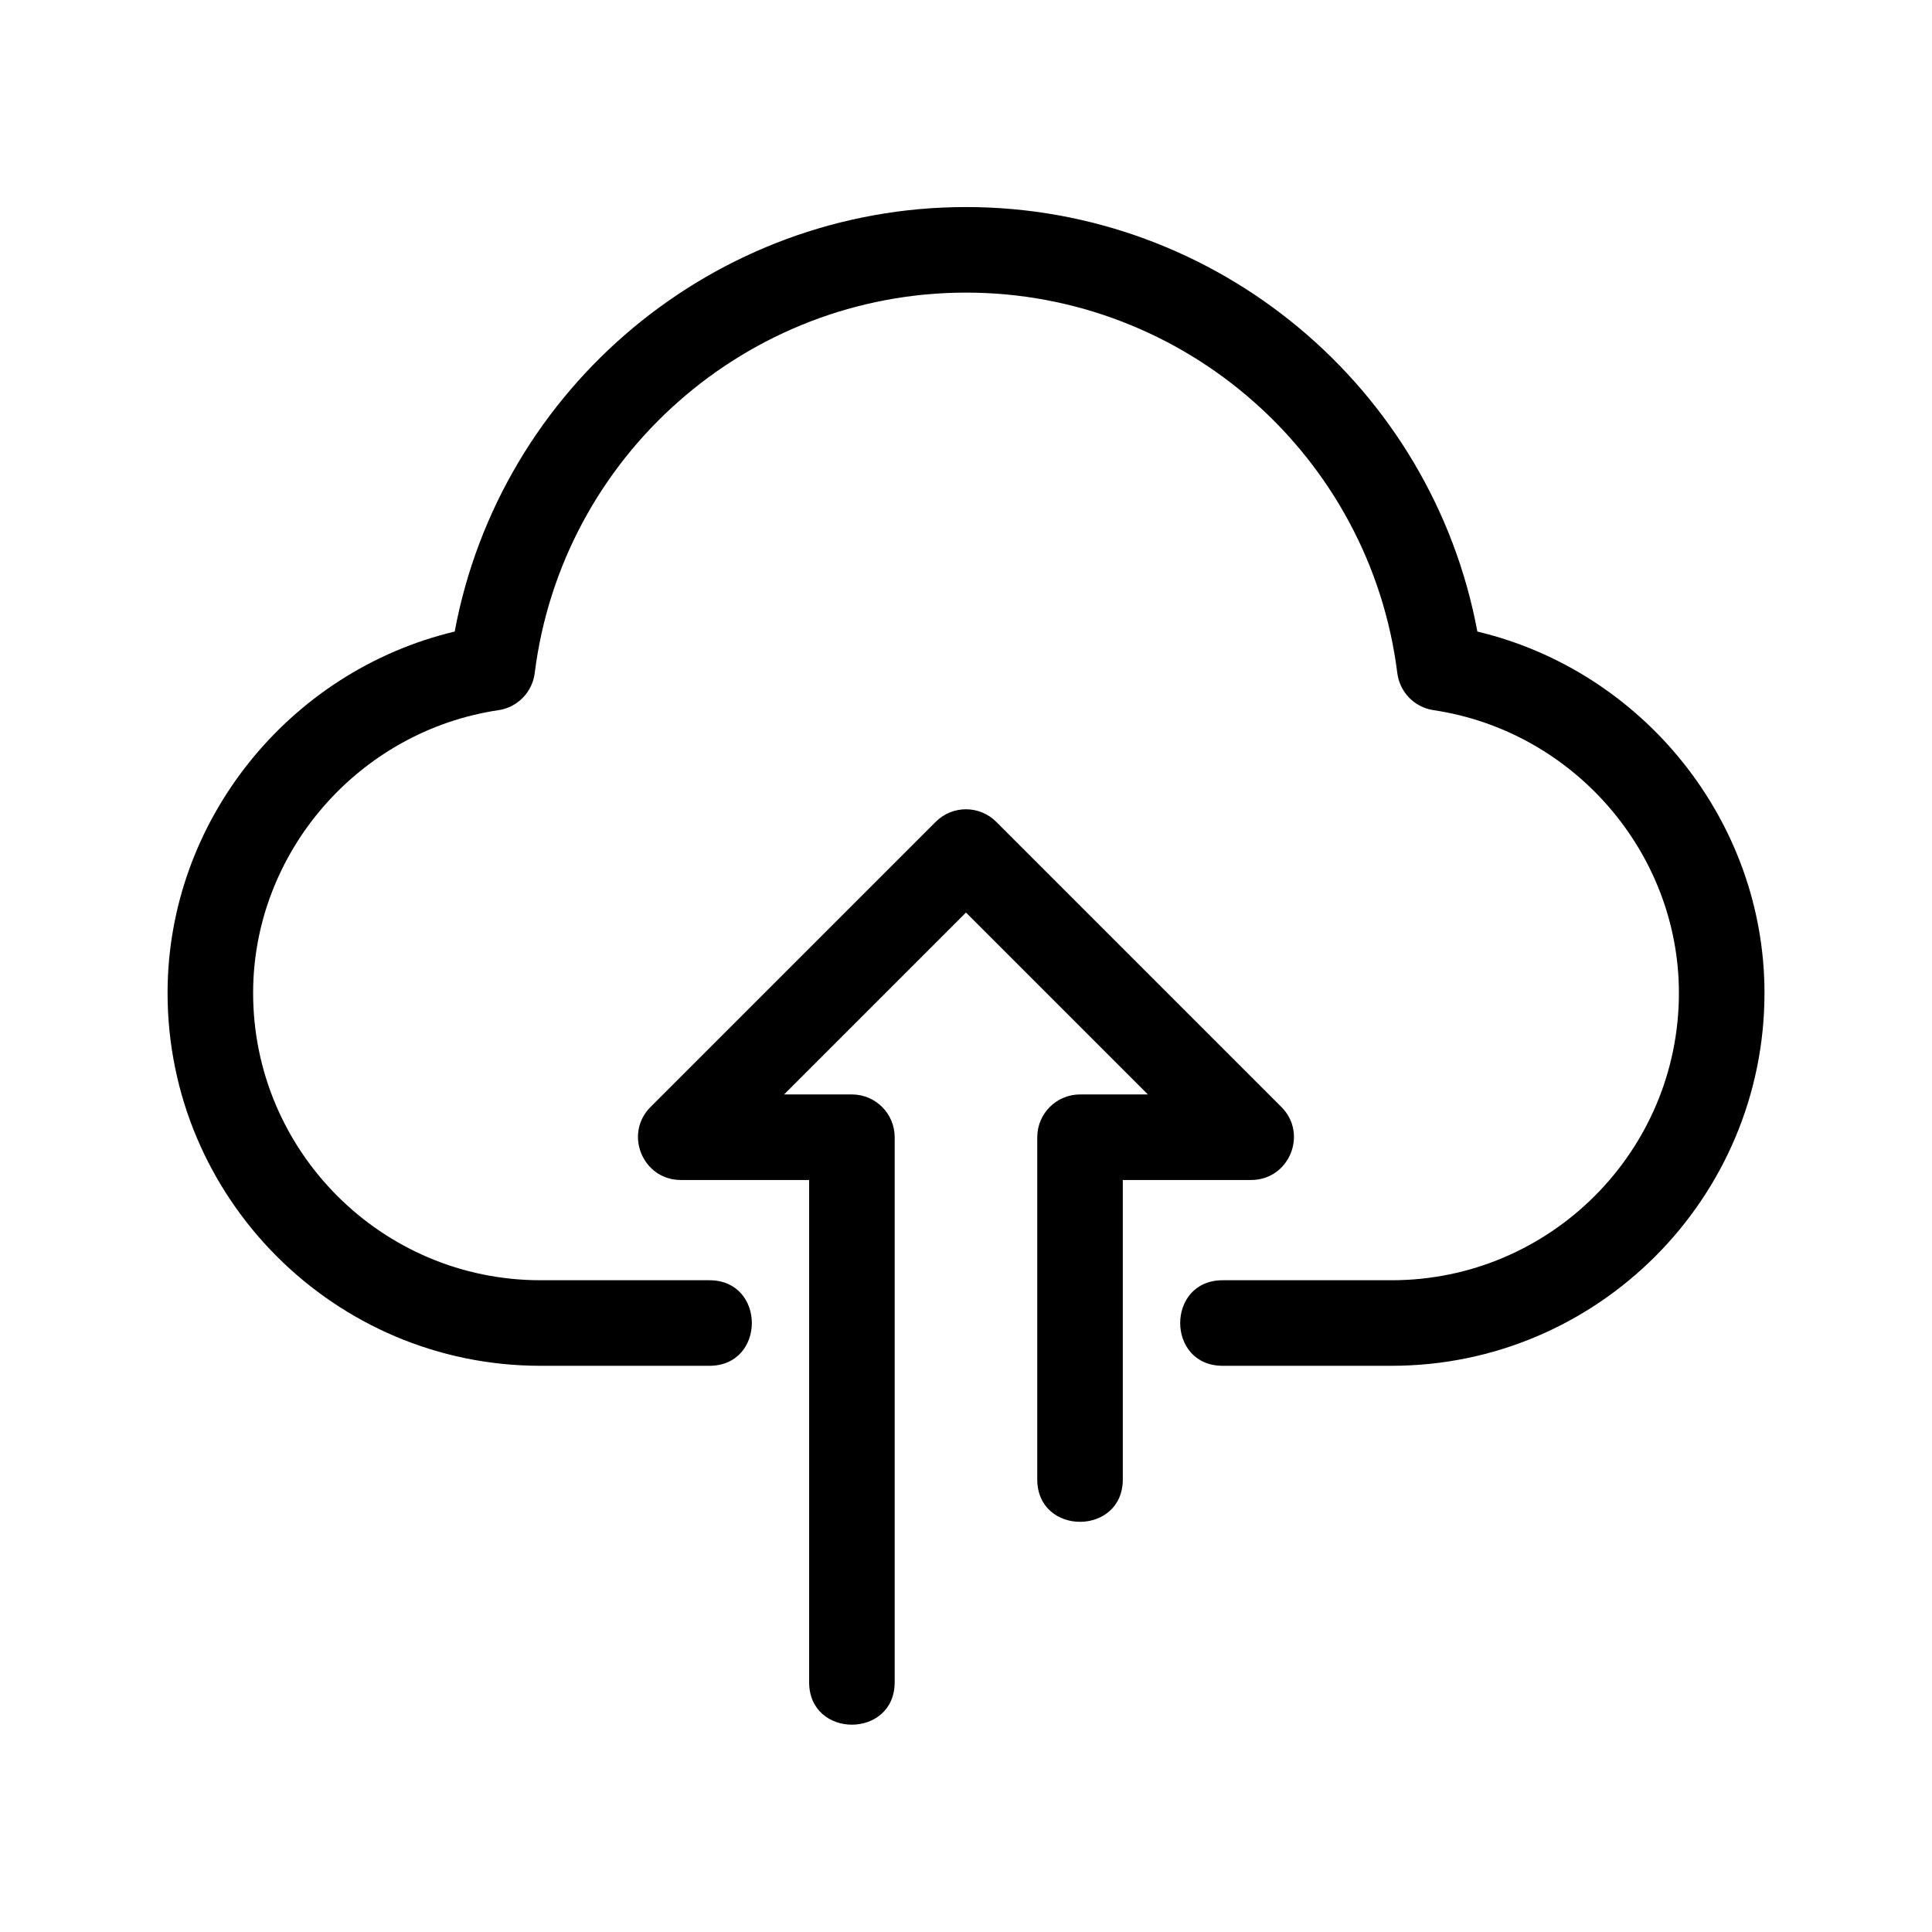
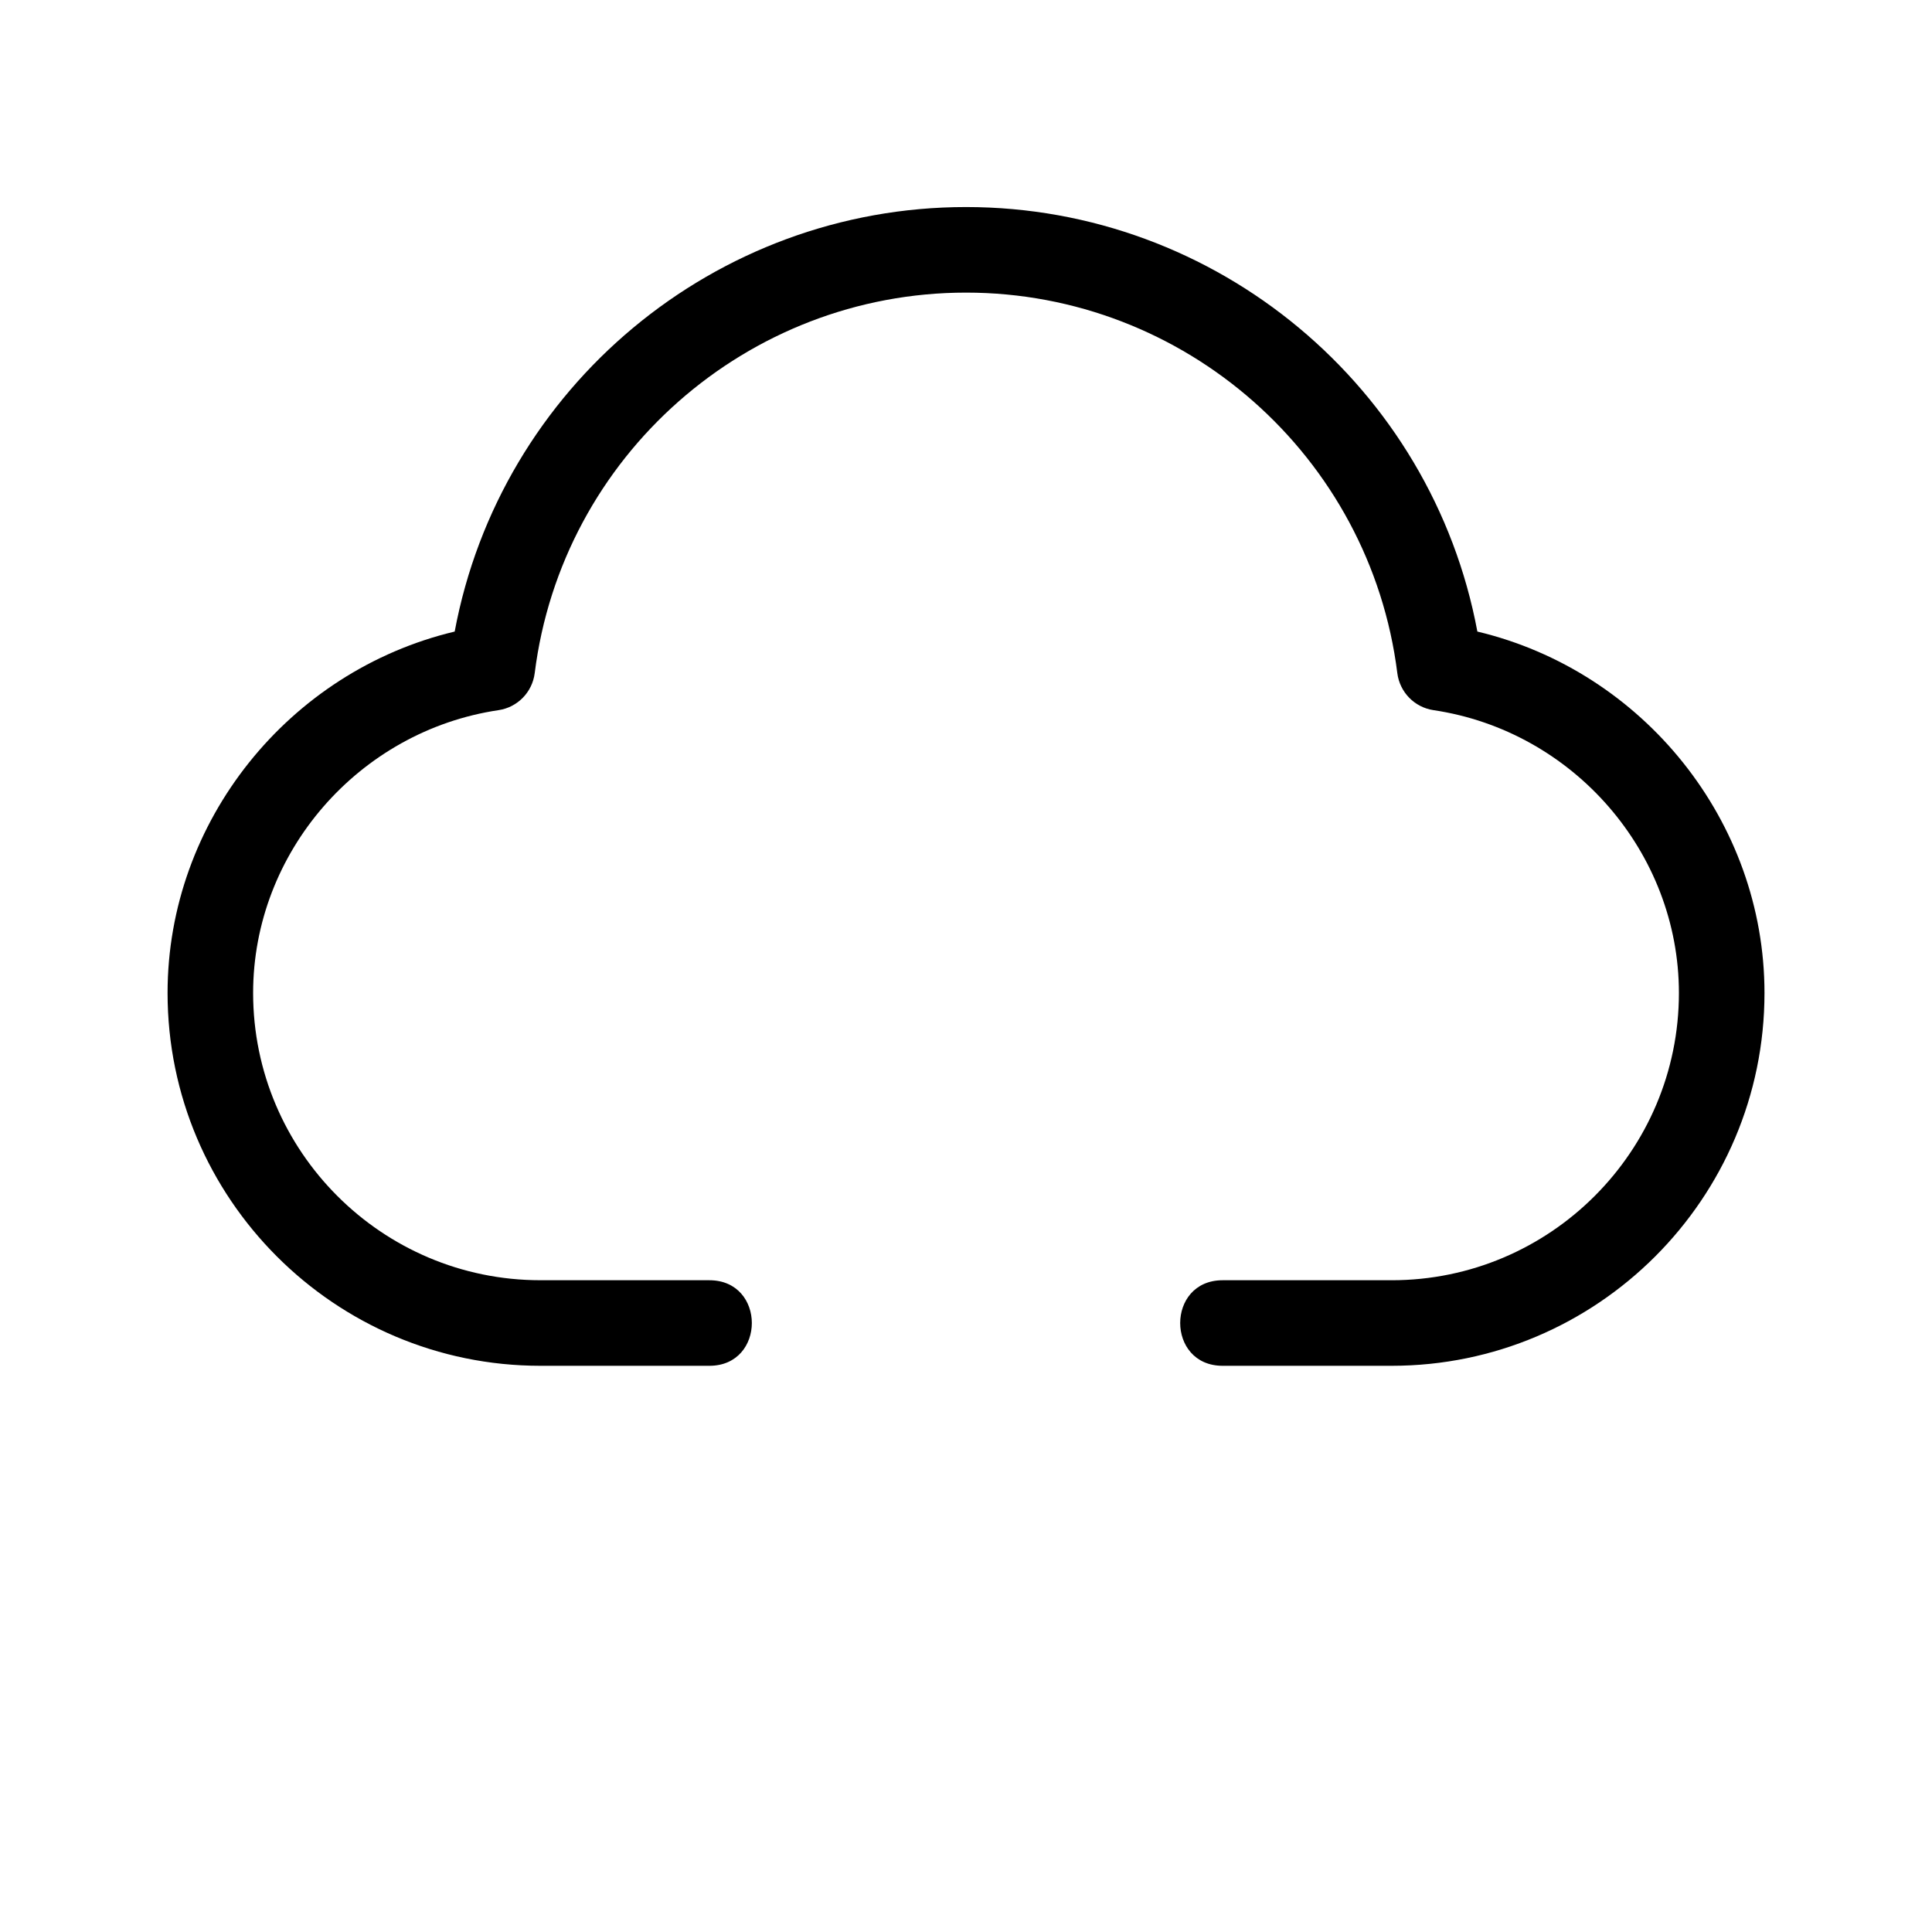
<svg xmlns="http://www.w3.org/2000/svg" fill="#000000" width="800px" height="800px" version="1.1" viewBox="144 144 512 512">
  <g>
    <path d="m512.8 505.95h-44.785c-15.004 0-15.004-22.672 0-22.672h44.785c41.977 0 76.129-34.152 76.129-76.129 0-37.211-27.973-69.445-65.047-74.953-5.031-0.75-8.941-4.766-9.578-9.812-7.203-57.492-56.34-100.84-114.3-100.84-57.965 0-107.1 43.348-114.3 100.84-0.637 5.047-4.543 9.062-9.578 9.812-37.074 5.508-65.047 37.738-65.047 74.949 0 41.977 34.152 76.129 76.129 76.129l44.785 0.004c15.004 0 15.004 22.672 0 22.672h-44.785c-54.477 0-98.801-44.324-98.801-98.805 0-45.535 32.164-85.316 76.09-95.777 12.07-64.695 68.926-112.5 135.51-112.5 66.582 0 123.44 47.805 135.51 112.5 43.926 10.465 76.09 50.246 76.09 95.777 0 54.48-44.324 98.805-98.801 98.805z" />
-     <path d="m358.43 589.8v-133.09h-34.008c-10.086 0-15.148-12.219-8.016-19.352l75.57-75.57c4.43-4.43 11.602-4.43 16.031 0l75.57 75.57c7.133 7.133 2.07 19.352-8.016 19.352h-34.008v79.336c0 15.004-22.672 15.004-22.672 0l0.004-90.672c0-6.258 5.078-11.336 11.336-11.336h17.977l-48.203-48.203-48.203 48.203h17.973c6.258 0 11.336 5.078 11.336 11.336v144.43c0 15.004-22.672 15.004-22.672 0z" />
  </g>
</svg>